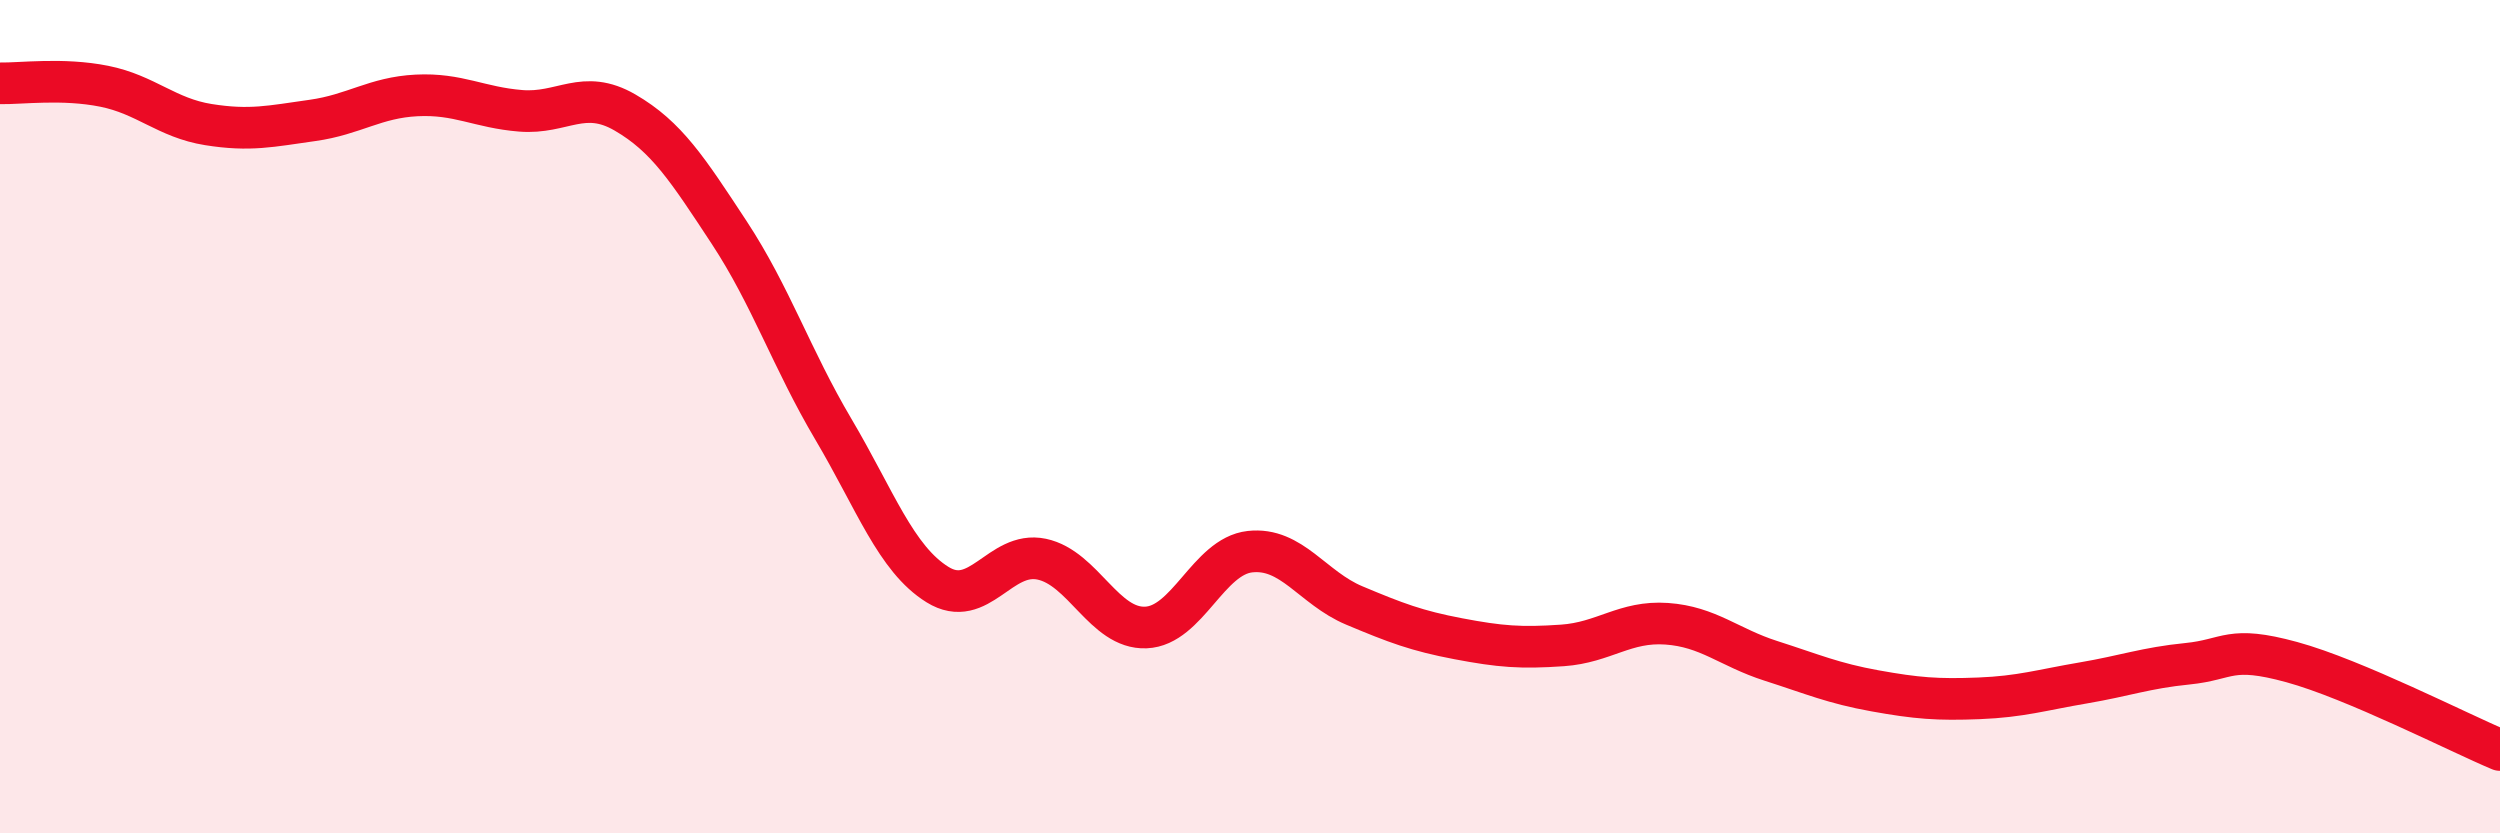
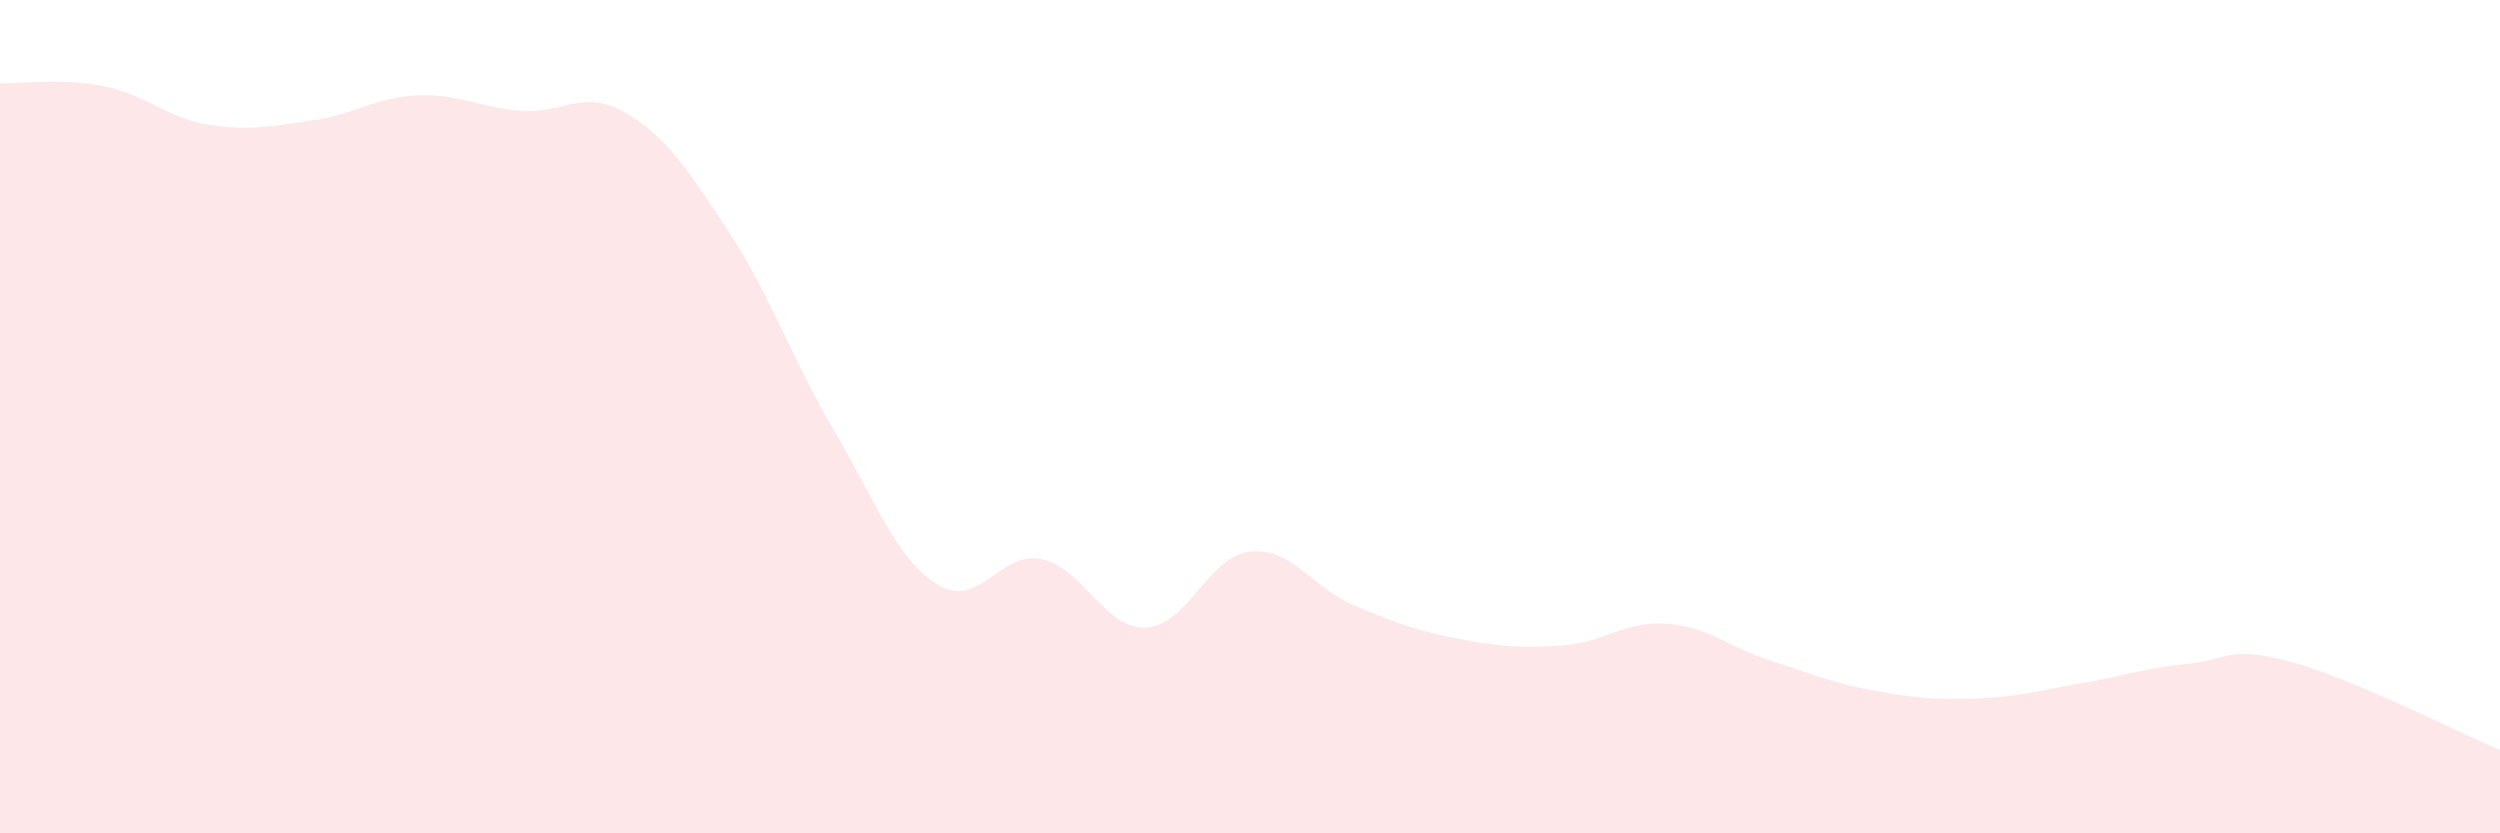
<svg xmlns="http://www.w3.org/2000/svg" width="60" height="20" viewBox="0 0 60 20">
  <path d="M 0,2 C 0.5,2.01 1.5,1.87 2.5,2.07 C 3.5,2.27 4,2.83 5,2.99 C 6,3.15 6.5,3.03 7.5,2.89 C 8.5,2.75 9,2.34 10,2.29 C 11,2.24 11.5,2.58 12.5,2.66 C 13.5,2.74 14,2.12 15,2.7 C 16,3.28 16.5,4.06 17.5,5.58 C 18.5,7.1 19,8.61 20,10.3 C 21,11.99 21.5,13.41 22.5,14.03 C 23.5,14.65 24,13.21 25,13.42 C 26,13.63 26.5,15.1 27.5,15.06 C 28.5,15.02 29,13.35 30,13.24 C 31,13.13 31.5,14.11 32.5,14.53 C 33.5,14.95 34,15.14 35,15.33 C 36,15.52 36.5,15.56 37.5,15.49 C 38.5,15.42 39,14.9 40,14.97 C 41,15.04 41.5,15.54 42.5,15.86 C 43.5,16.18 44,16.4 45,16.58 C 46,16.76 46.5,16.8 47.5,16.76 C 48.5,16.72 49,16.56 50,16.39 C 51,16.22 51.5,16.03 52.5,15.93 C 53.5,15.83 53.5,15.48 55,15.89 C 56.5,16.3 59,17.58 60,18L60 20L0 20Z" fill="#EB0A25" opacity="0.1" stroke-linecap="round" stroke-linejoin="round" />
-   <path d="M 0,2 C 0.5,2.01 1.5,1.87 2.5,2.07 C 3.5,2.27 4,2.83 5,2.99 C 6,3.15 6.5,3.03 7.5,2.89 C 8.5,2.75 9,2.34 10,2.29 C 11,2.24 11.5,2.58 12.5,2.66 C 13.5,2.74 14,2.12 15,2.7 C 16,3.28 16.5,4.06 17.5,5.58 C 18.5,7.1 19,8.61 20,10.3 C 21,11.99 21.5,13.41 22.5,14.03 C 23.5,14.65 24,13.21 25,13.42 C 26,13.63 26.5,15.1 27.5,15.06 C 28.5,15.02 29,13.35 30,13.24 C 31,13.13 31.5,14.11 32.5,14.53 C 33.5,14.95 34,15.14 35,15.33 C 36,15.52 36.5,15.56 37.5,15.49 C 38.5,15.42 39,14.9 40,14.97 C 41,15.04 41.5,15.54 42.5,15.86 C 43.5,16.18 44,16.4 45,16.58 C 46,16.76 46.5,16.8 47.5,16.76 C 48.5,16.72 49,16.56 50,16.39 C 51,16.22 51.5,16.03 52.5,15.93 C 53.5,15.83 53.5,15.48 55,15.89 C 56.5,16.3 59,17.58 60,18" stroke="#EB0A25" stroke-width="1" fill="none" stroke-linecap="round" stroke-linejoin="round" />
</svg>